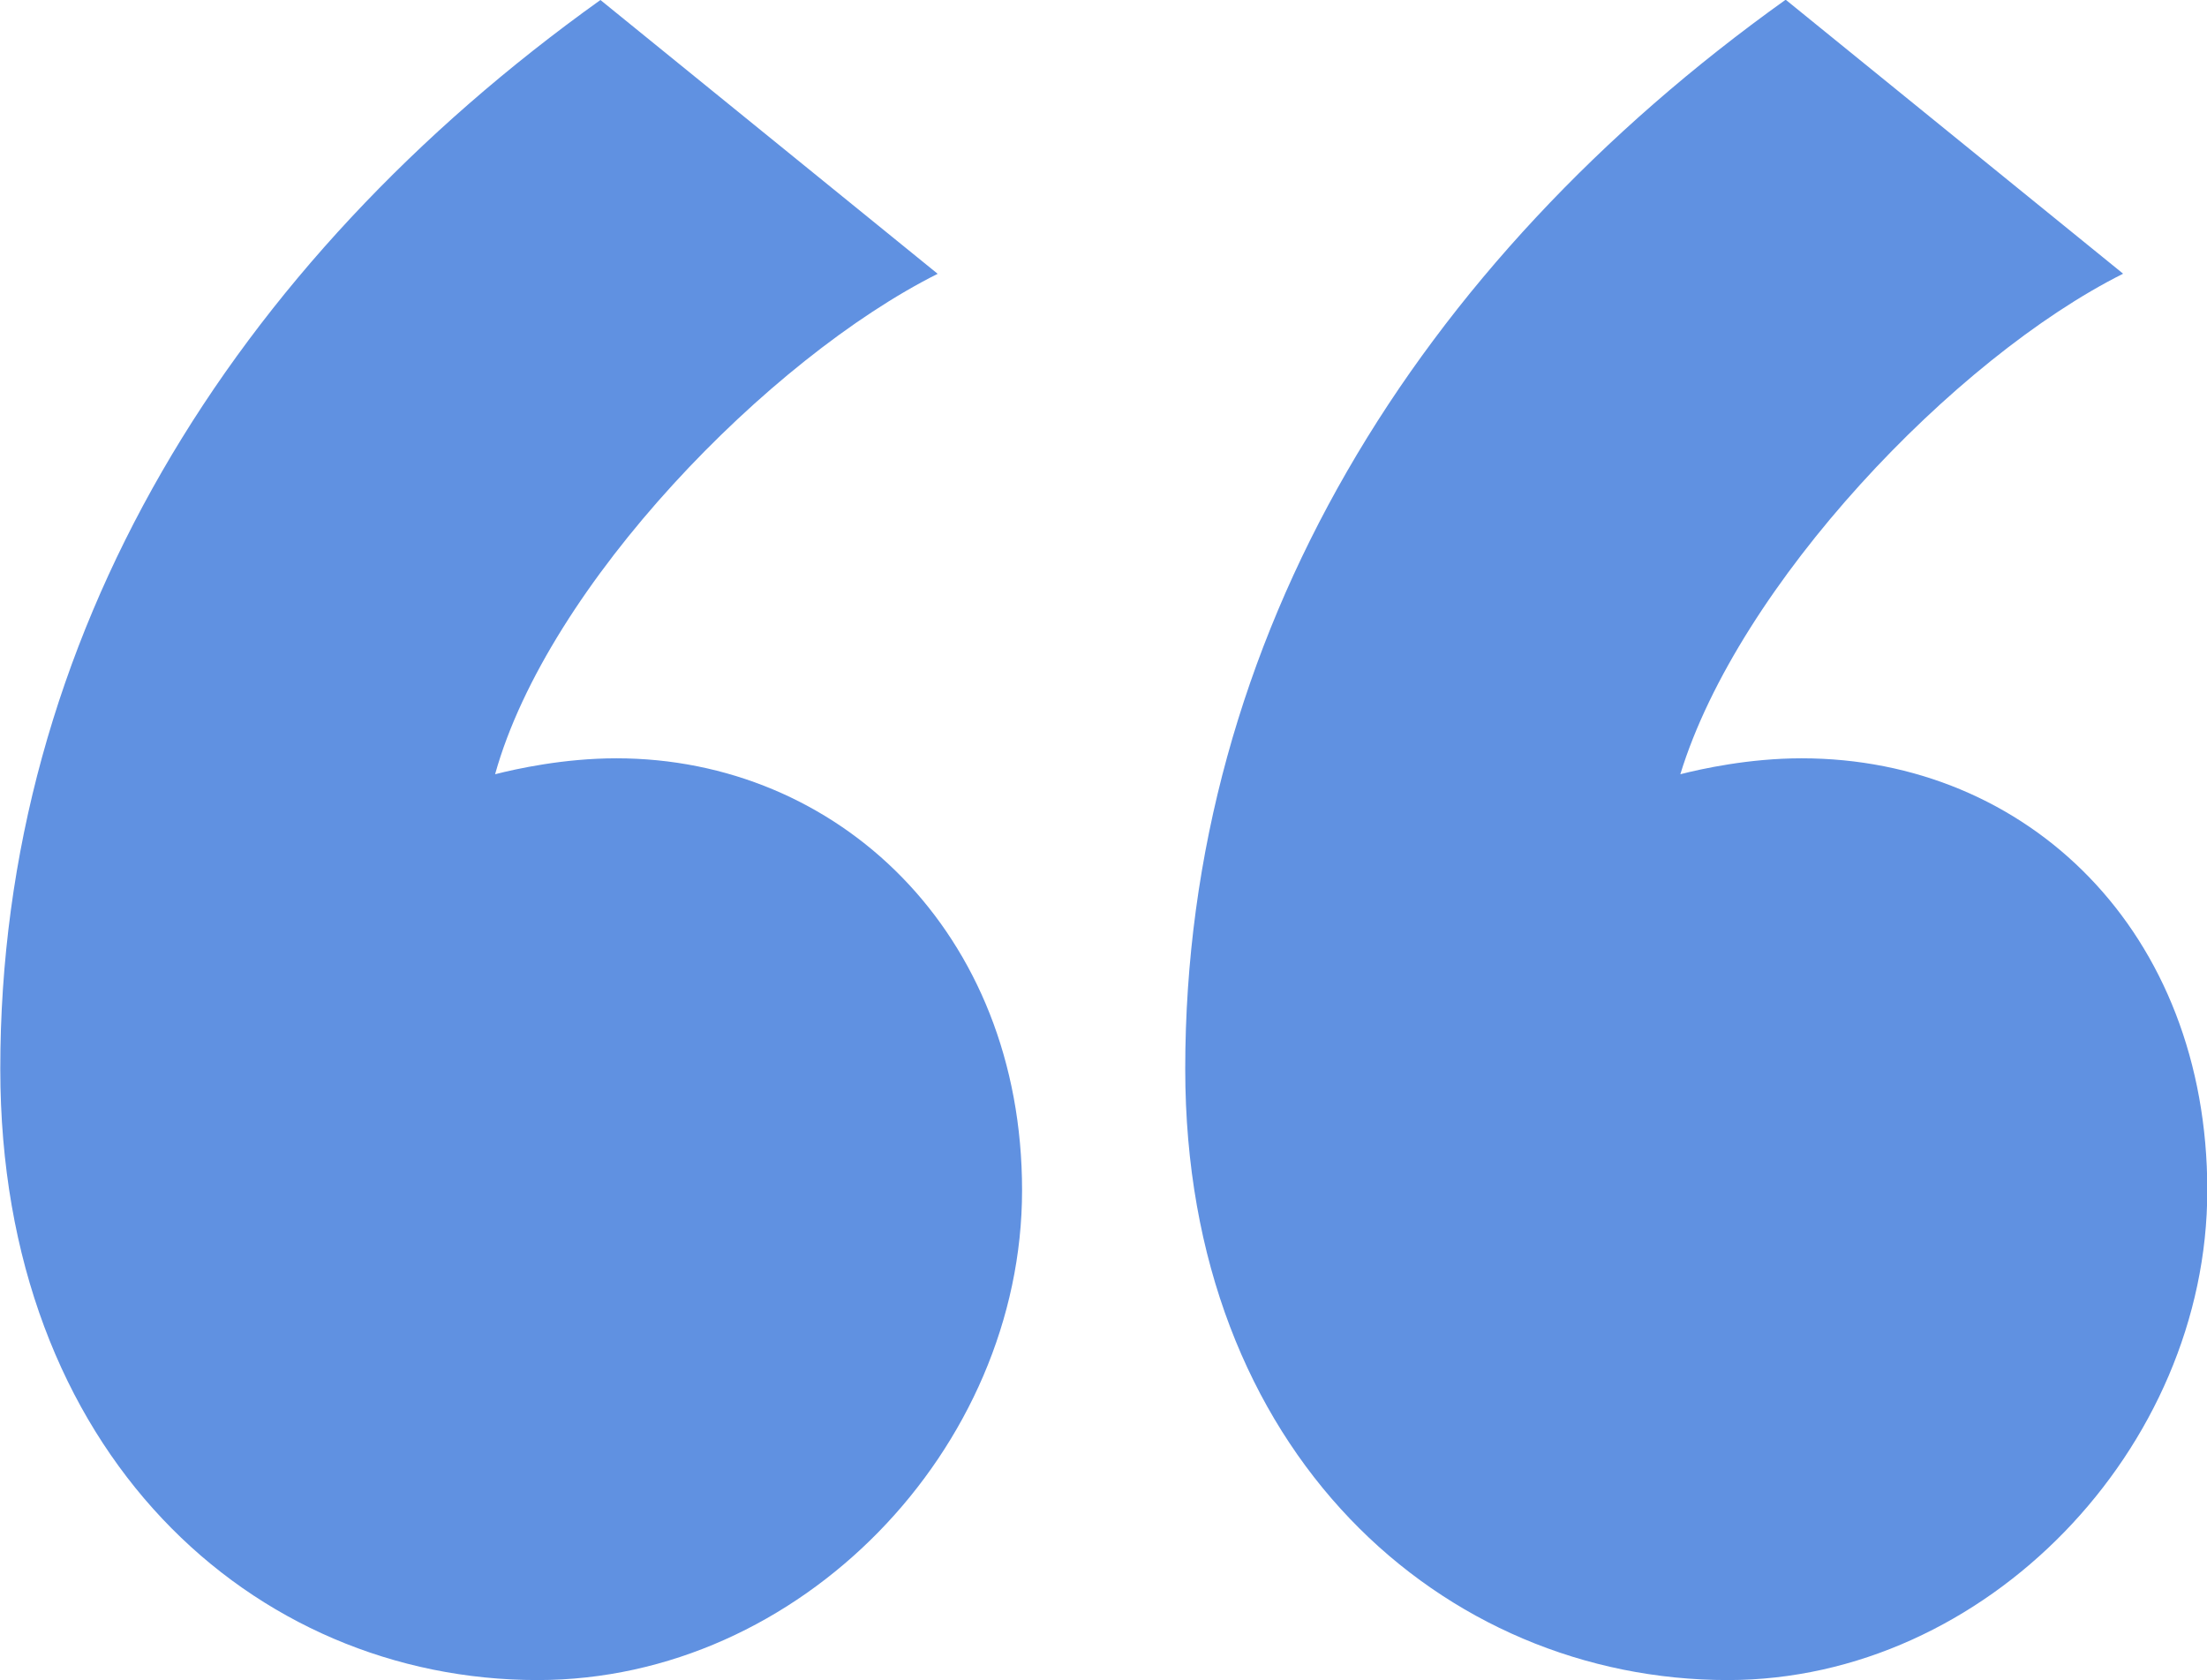
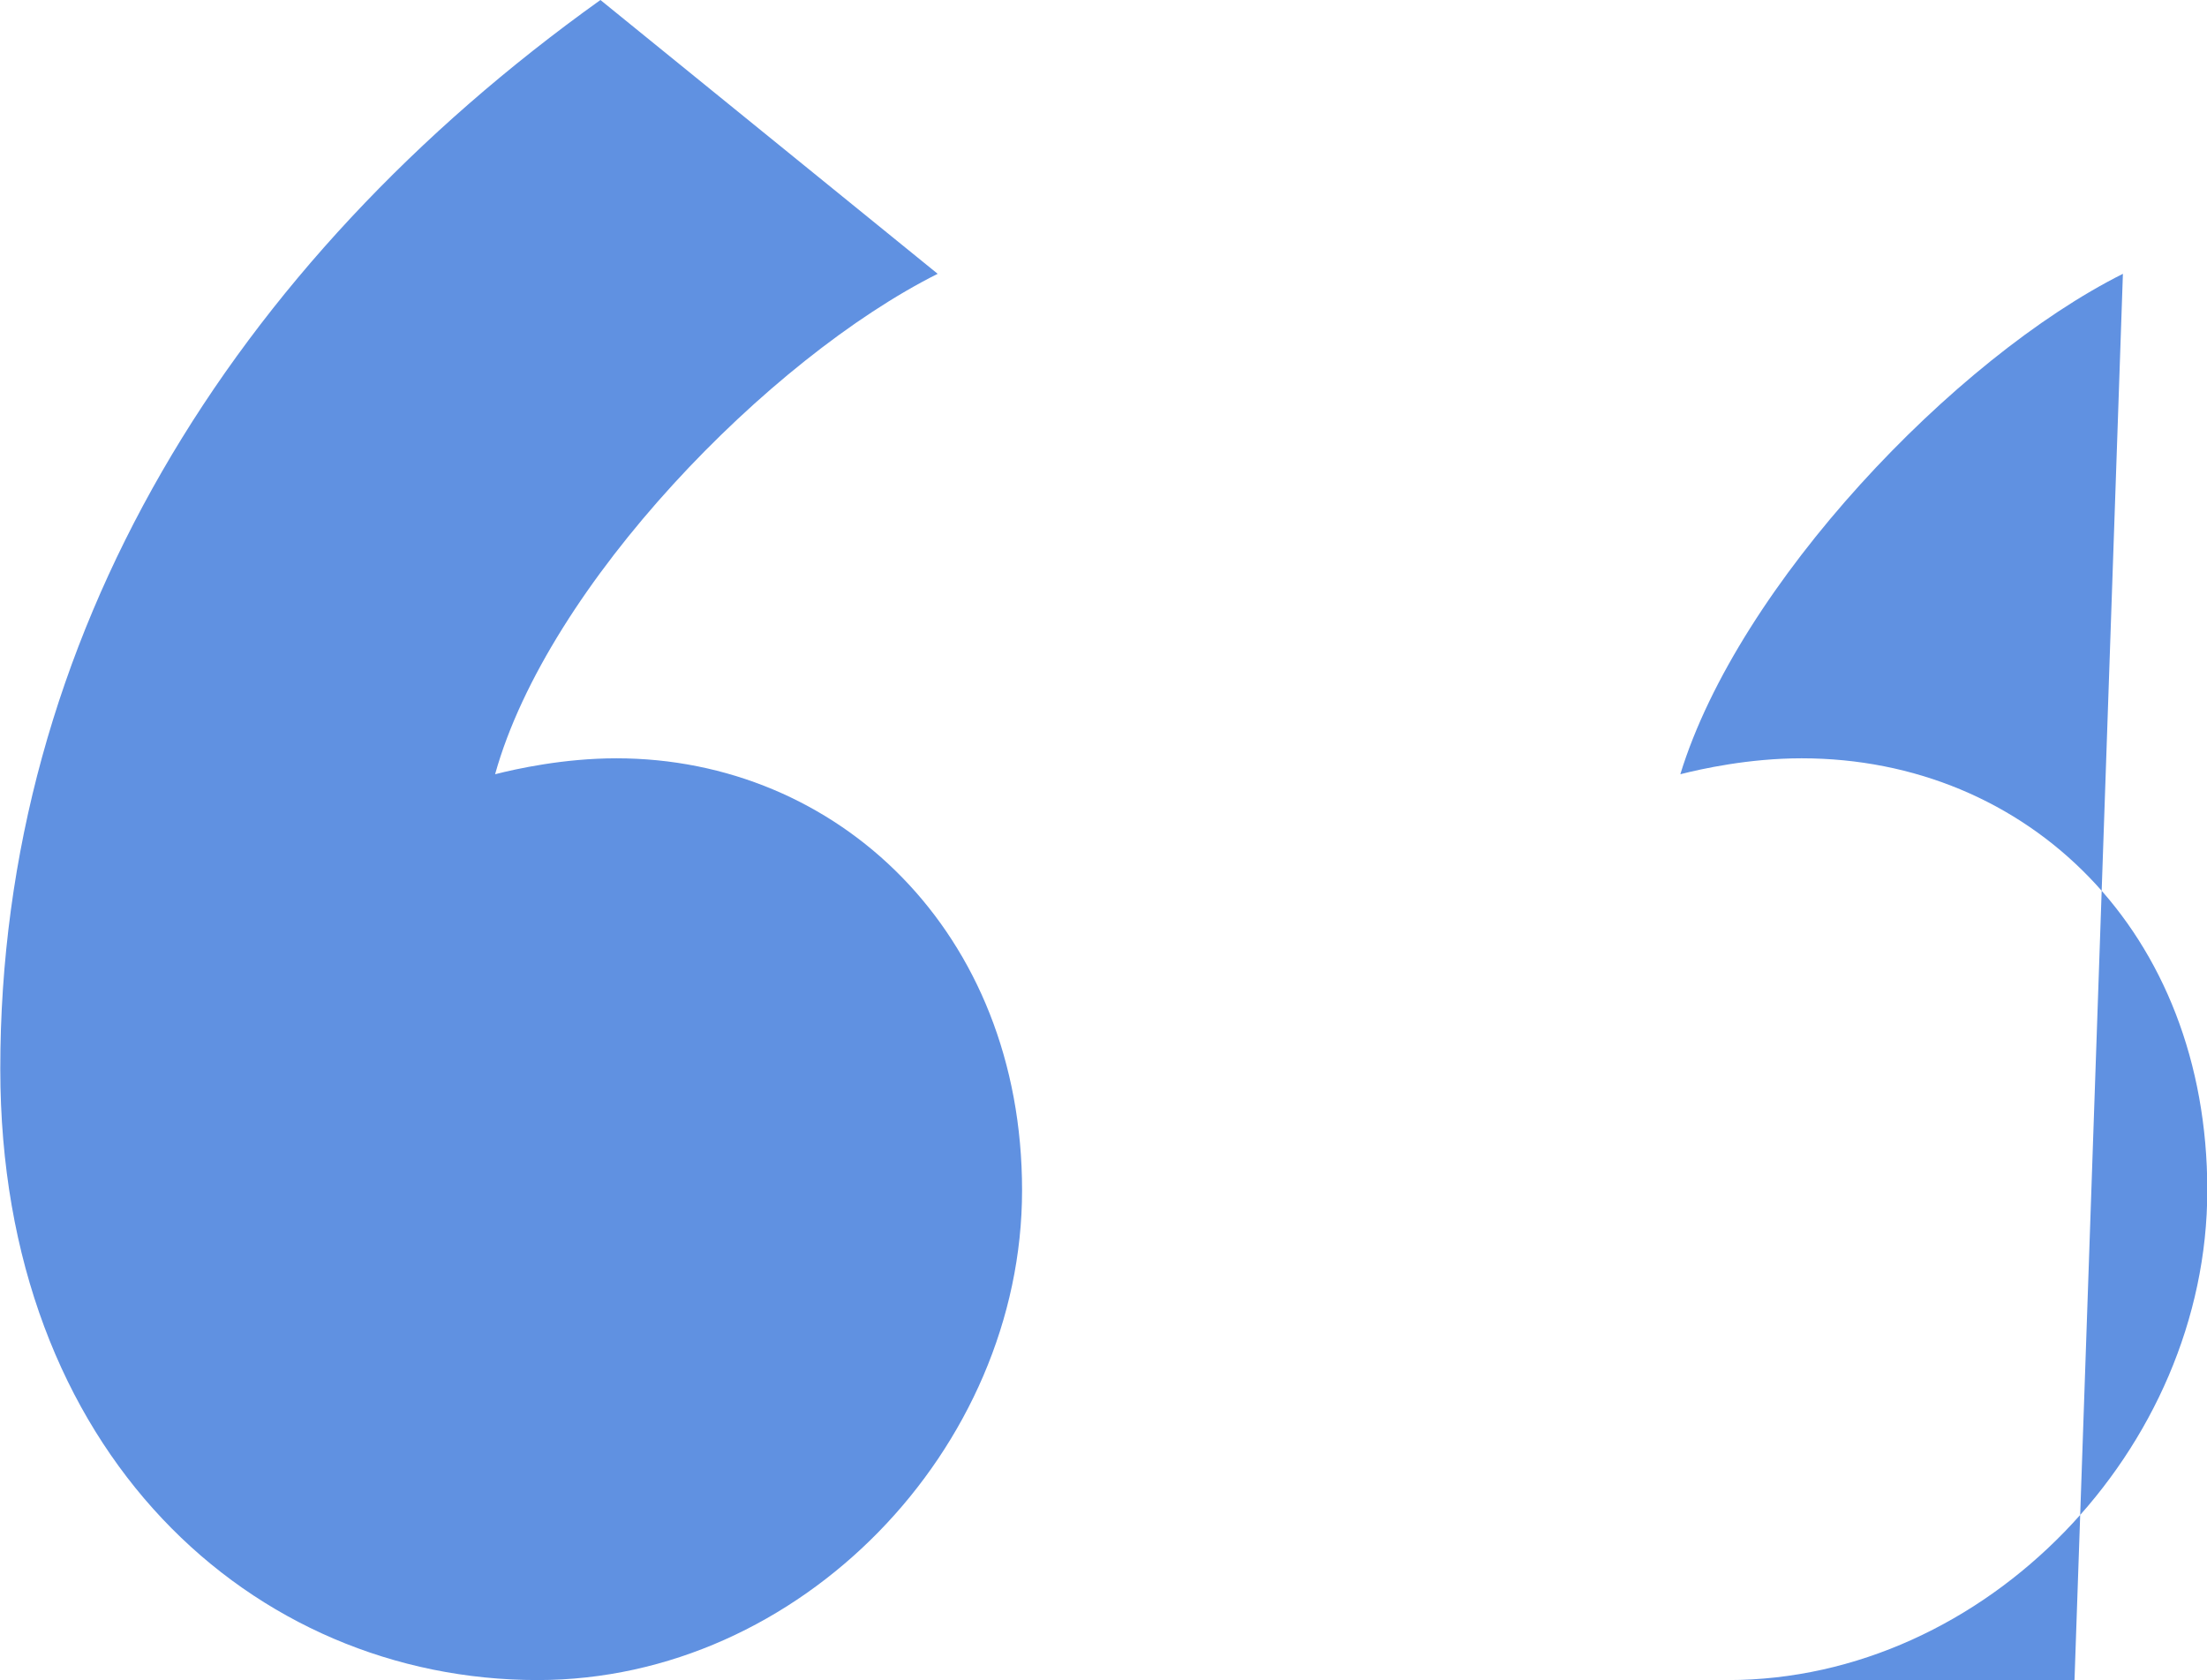
<svg xmlns="http://www.w3.org/2000/svg" id="Layer_2" data-name="Layer 2" viewBox="0 0 74.8 56.95">
  <defs>
    <style>
      .cls-1 {
        fill: #6091e1;
        stroke-width: 0px;
      }
    </style>
  </defs>
  <g id="Base">
-     <path class="cls-1" d="m31.78,9.28c-5.71,2.86-13.21,10.53-15,16.96.71-.18,2.32-.54,4.11-.54,7.5,0,13.75,5.89,13.75,14.64s-7.5,16.6-16.42,16.6c-9.64,0-18.21-7.68-18.21-20.71C0,21.6,7.86,8.93,20.35,0l11.43,9.28Zm40.17,0c-5.71,2.86-13.03,10.53-15,16.96.71-.18,2.32-.54,4.11-.54,7.68,0,13.75,5.89,13.75,14.64s-7.5,16.6-16.25,16.6c-9.64,0-18.39-7.68-18.39-20.71,0-14.64,7.85-27.31,20.35-36.24l11.43,9.28Z" />
+     <path class="cls-1" d="m31.78,9.28c-5.71,2.86-13.21,10.53-15,16.96.71-.18,2.32-.54,4.11-.54,7.5,0,13.75,5.89,13.75,14.64s-7.5,16.6-16.42,16.6c-9.64,0-18.21-7.68-18.21-20.71C0,21.6,7.86,8.93,20.35,0l11.43,9.28Zm40.17,0c-5.71,2.86-13.03,10.53-15,16.96.71-.18,2.32-.54,4.11-.54,7.68,0,13.75,5.89,13.75,14.64s-7.5,16.6-16.25,16.6l11.43,9.28Z" />
  </g>
</svg>